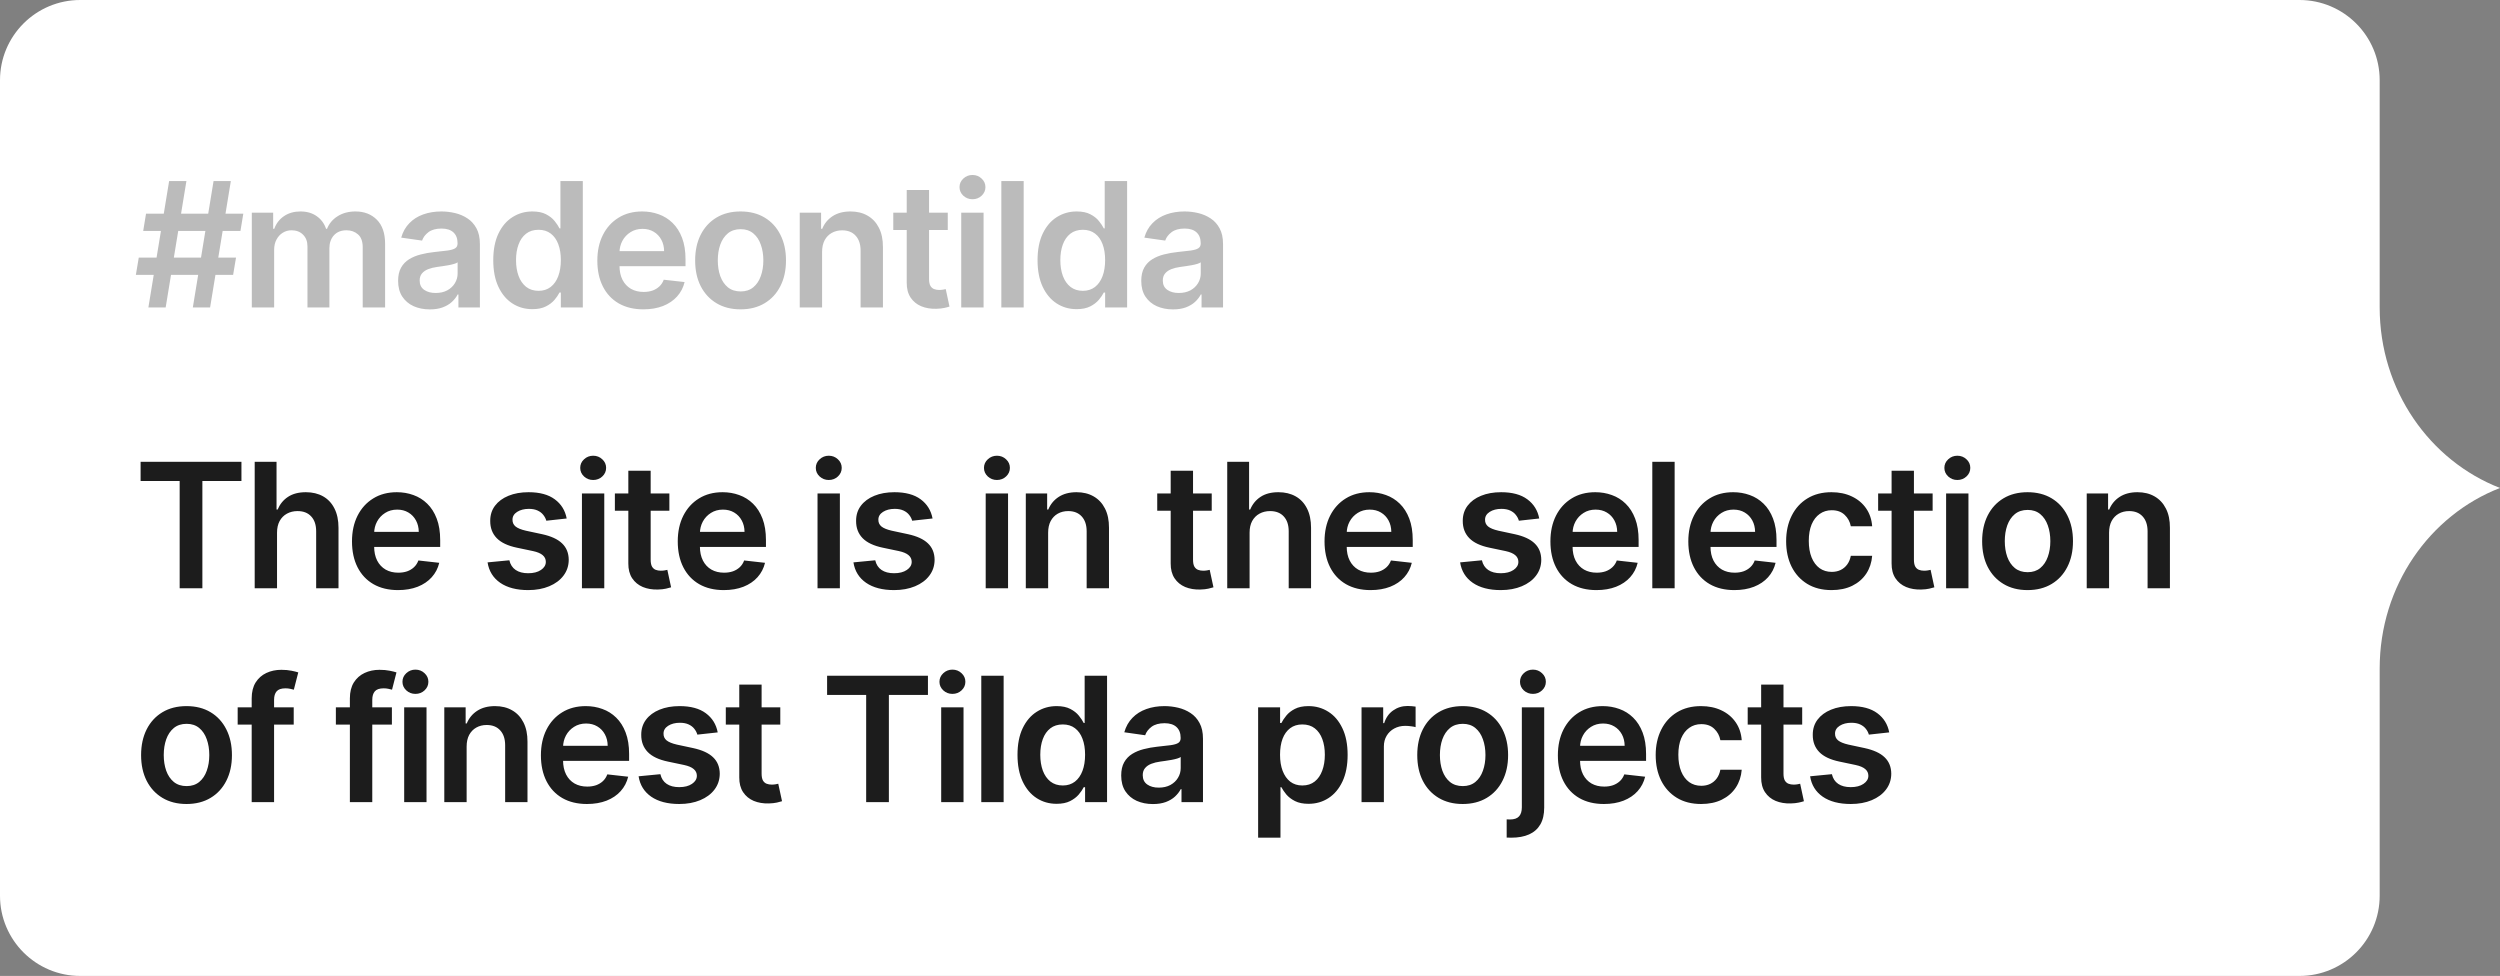
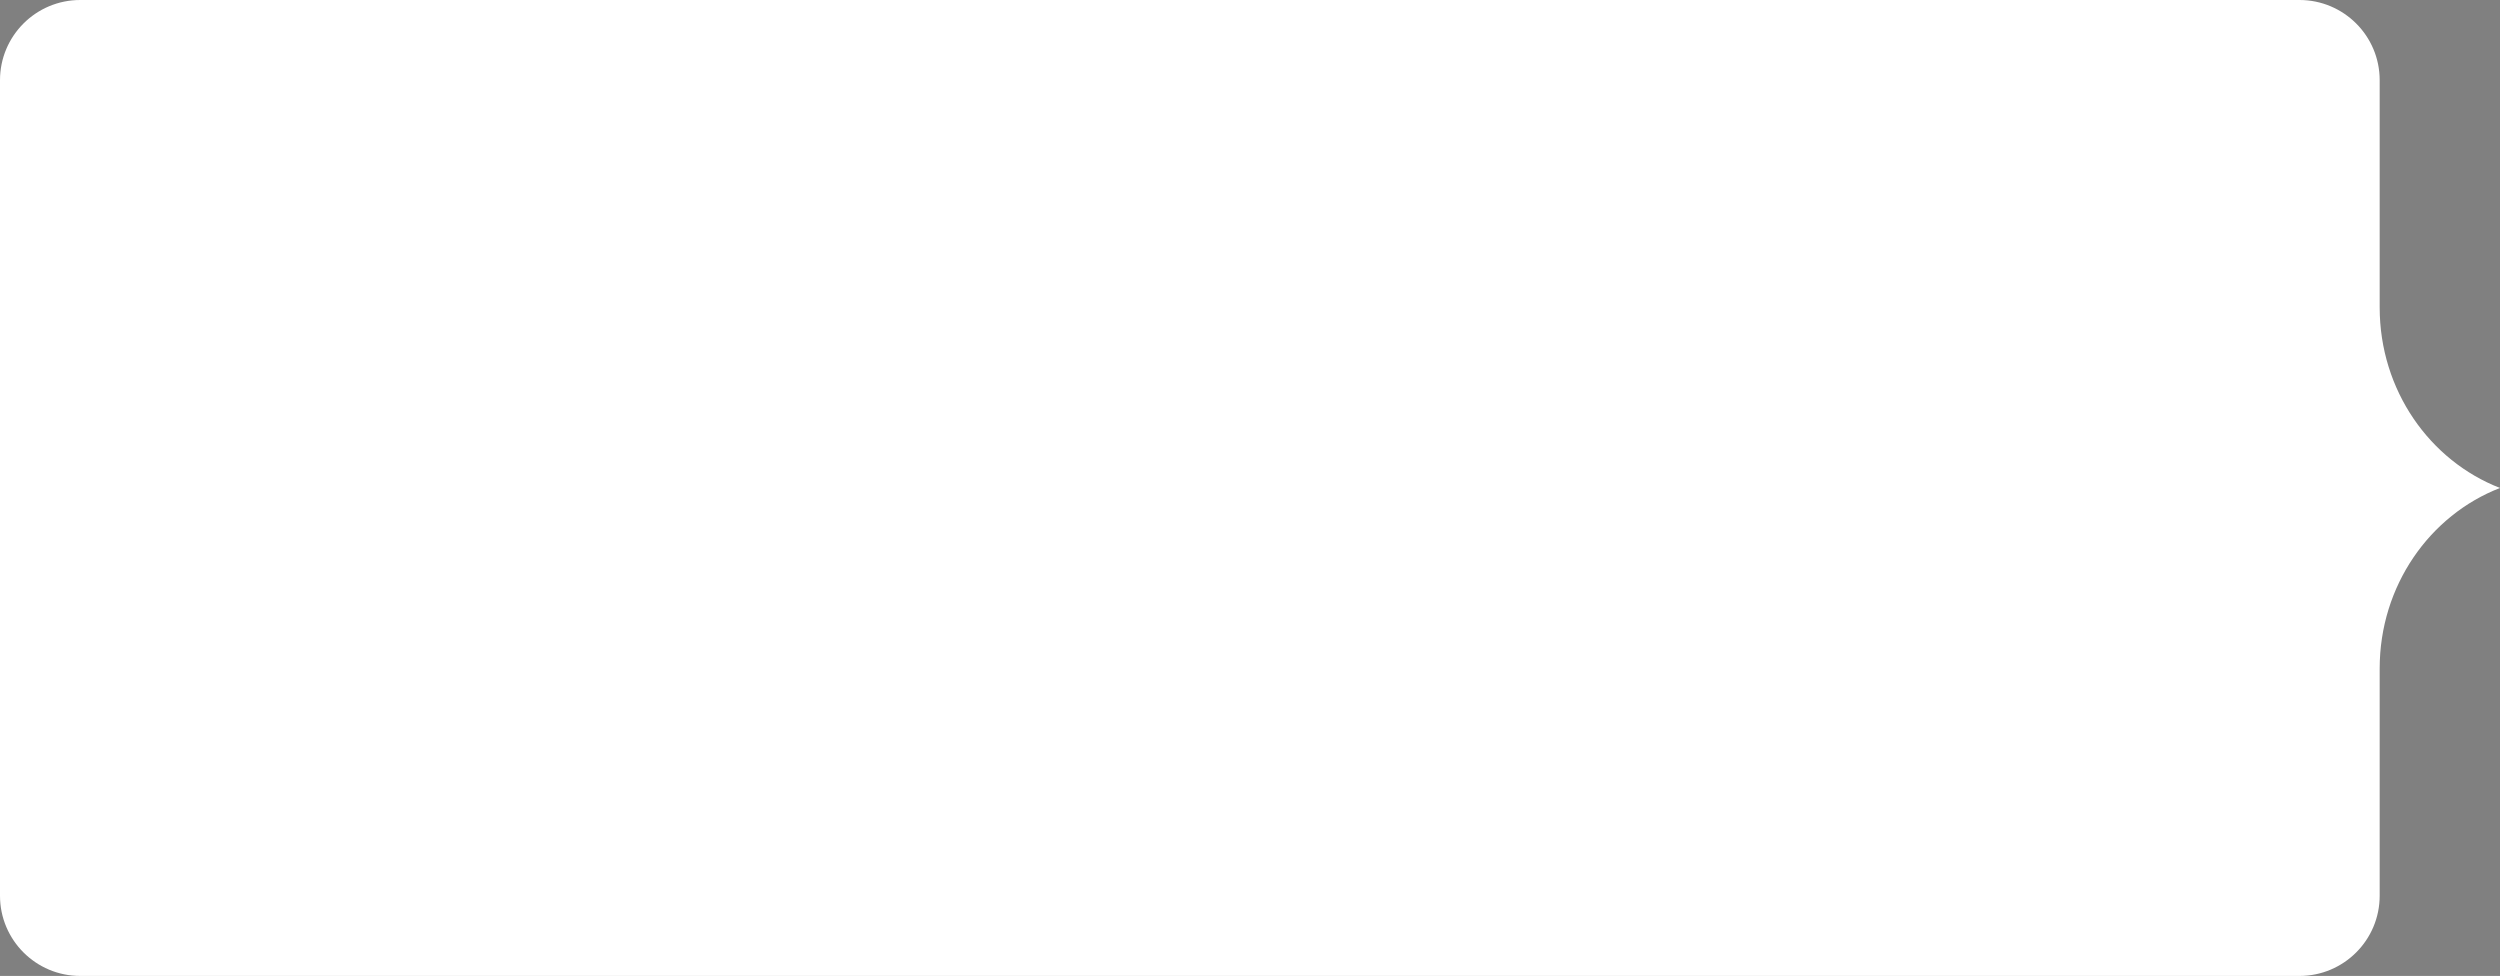
<svg xmlns="http://www.w3.org/2000/svg" width="187" height="73" viewBox="0 0 187 73" fill="none">
  <rect x="0" y="0" width="187" height="73" fill="#808080" stroke="none" />
  <path d="M172 0C175.314 0 178 2.686 178 6V23C178 29.187 181.744 34.462 187 36.5C181.744 38.538 178 43.813 178 50V67C178 70.314 175.314 73 172 73H6C2.686 73 0 70.314 0 67V6C0 2.686 2.686 0 6 0H172Z" fill="white" />
-   <path opacity="0.3" d="M14.423 23L15.974 13.546H17.266L15.715 23H14.423ZM10.162 20.562L10.379 19.27H17.654L17.437 20.562H10.162ZM11.099 23L12.65 13.546H13.943L12.391 23H11.099ZM10.711 17.276L10.923 15.983H18.199L17.986 17.276H10.711ZM18.835 23V15.909H20.432V17.114H20.515C20.663 16.708 20.908 16.391 21.249 16.163C21.591 15.932 21.999 15.817 22.473 15.817C22.953 15.817 23.358 15.934 23.687 16.168C24.019 16.398 24.253 16.714 24.389 17.114H24.462C24.619 16.72 24.884 16.406 25.256 16.172C25.632 15.935 26.077 15.817 26.591 15.817C27.243 15.817 27.776 16.023 28.188 16.435C28.6 16.848 28.806 17.45 28.806 18.24V23H27.131V18.499C27.131 18.059 27.014 17.737 26.78 17.534C26.546 17.328 26.26 17.225 25.921 17.225C25.518 17.225 25.203 17.351 24.975 17.603C24.75 17.853 24.638 18.177 24.638 18.577V23H22.999V18.43C22.999 18.063 22.888 17.771 22.667 17.553C22.448 17.334 22.162 17.225 21.808 17.225C21.568 17.225 21.349 17.286 21.152 17.409C20.955 17.529 20.798 17.7 20.681 17.922C20.564 18.14 20.506 18.396 20.506 18.688V23H18.835ZM32.152 23.143C31.703 23.143 31.298 23.063 30.938 22.903C30.581 22.74 30.298 22.5 30.089 22.183C29.883 21.866 29.779 21.475 29.779 21.01C29.779 20.61 29.853 20.279 30.001 20.018C30.149 19.756 30.35 19.547 30.606 19.39C30.861 19.233 31.149 19.114 31.469 19.034C31.792 18.951 32.126 18.891 32.471 18.854C32.886 18.811 33.223 18.773 33.482 18.739C33.74 18.702 33.928 18.647 34.045 18.573C34.165 18.496 34.225 18.377 34.225 18.217V18.19C34.225 17.842 34.122 17.573 33.916 17.382C33.71 17.191 33.413 17.096 33.025 17.096C32.615 17.096 32.291 17.185 32.051 17.363C31.814 17.542 31.654 17.753 31.571 17.996L30.01 17.774C30.133 17.343 30.337 16.983 30.62 16.694C30.903 16.401 31.249 16.183 31.658 16.038C32.068 15.891 32.52 15.817 33.016 15.817C33.357 15.817 33.697 15.857 34.036 15.937C34.374 16.017 34.684 16.149 34.964 16.334C35.244 16.515 35.468 16.763 35.638 17.077C35.81 17.391 35.896 17.783 35.896 18.254V23H34.29V22.026H34.234C34.133 22.223 33.99 22.408 33.805 22.58C33.623 22.749 33.394 22.886 33.117 22.991C32.843 23.092 32.522 23.143 32.152 23.143ZM32.586 21.915C32.922 21.915 33.213 21.849 33.459 21.717C33.705 21.581 33.894 21.403 34.027 21.181C34.162 20.959 34.23 20.718 34.23 20.456V19.621C34.177 19.664 34.088 19.704 33.962 19.741C33.839 19.778 33.7 19.81 33.547 19.838C33.393 19.865 33.24 19.89 33.09 19.912C32.939 19.933 32.808 19.952 32.697 19.967C32.448 20.001 32.225 20.056 32.028 20.133C31.831 20.21 31.675 20.318 31.561 20.456C31.448 20.592 31.391 20.767 31.391 20.983C31.391 21.29 31.503 21.523 31.728 21.68C31.952 21.837 32.239 21.915 32.586 21.915ZM39.818 23.125C39.261 23.125 38.763 22.982 38.322 22.695C37.882 22.409 37.535 21.994 37.279 21.449C37.024 20.904 36.896 20.242 36.896 19.464C36.896 18.676 37.025 18.011 37.284 17.47C37.545 16.925 37.898 16.514 38.341 16.237C38.784 15.957 39.278 15.817 39.823 15.817C40.238 15.817 40.58 15.887 40.848 16.029C41.115 16.168 41.328 16.335 41.485 16.532C41.642 16.726 41.763 16.909 41.849 17.082H41.919V13.546H43.594V23H41.951V21.883H41.849C41.763 22.055 41.639 22.238 41.475 22.432C41.312 22.623 41.097 22.786 40.829 22.922C40.561 23.057 40.224 23.125 39.818 23.125ZM40.284 21.754C40.638 21.754 40.94 21.658 41.189 21.467C41.438 21.273 41.628 21.004 41.757 20.659C41.886 20.315 41.951 19.913 41.951 19.454C41.951 18.996 41.886 18.597 41.757 18.259C41.631 17.92 41.443 17.657 41.194 17.47C40.948 17.282 40.645 17.188 40.284 17.188C39.912 17.188 39.601 17.285 39.352 17.479C39.102 17.673 38.915 17.94 38.789 18.282C38.662 18.624 38.599 19.014 38.599 19.454C38.599 19.898 38.662 20.293 38.789 20.641C38.918 20.986 39.107 21.258 39.356 21.458C39.609 21.655 39.918 21.754 40.284 21.754ZM48.124 23.139C47.413 23.139 46.8 22.991 46.282 22.695C45.768 22.397 45.373 21.975 45.096 21.43C44.819 20.883 44.681 20.238 44.681 19.496C44.681 18.767 44.819 18.127 45.096 17.576C45.376 17.022 45.767 16.591 46.269 16.283C46.77 15.972 47.36 15.817 48.037 15.817C48.474 15.817 48.886 15.887 49.274 16.029C49.665 16.168 50.01 16.383 50.308 16.675C50.61 16.968 50.847 17.34 51.019 17.793C51.191 18.242 51.277 18.777 51.277 19.399V19.912H45.465V18.785H49.675C49.672 18.465 49.603 18.18 49.468 17.931C49.332 17.679 49.143 17.48 48.9 17.336C48.66 17.191 48.38 17.119 48.06 17.119C47.718 17.119 47.418 17.202 47.16 17.368C46.901 17.531 46.699 17.746 46.555 18.014C46.413 18.279 46.341 18.57 46.338 18.887V19.87C46.338 20.282 46.413 20.636 46.564 20.932C46.715 21.224 46.926 21.449 47.197 21.606C47.467 21.76 47.784 21.837 48.148 21.837C48.391 21.837 48.611 21.803 48.808 21.735C49.005 21.664 49.175 21.561 49.32 21.426C49.465 21.29 49.574 21.123 49.648 20.923L51.208 21.098C51.11 21.51 50.922 21.87 50.645 22.178C50.371 22.483 50.02 22.72 49.592 22.889C49.165 23.055 48.675 23.139 48.124 23.139ZM55.394 23.139C54.702 23.139 54.102 22.986 53.594 22.681C53.086 22.377 52.692 21.951 52.412 21.403C52.135 20.855 51.997 20.215 51.997 19.482C51.997 18.75 52.135 18.108 52.412 17.557C52.692 17.006 53.086 16.578 53.594 16.274C54.102 15.969 54.702 15.817 55.394 15.817C56.087 15.817 56.687 15.969 57.195 16.274C57.703 16.578 58.095 17.006 58.372 17.557C58.652 18.108 58.792 18.75 58.792 19.482C58.792 20.215 58.652 20.855 58.372 21.403C58.095 21.951 57.703 22.377 57.195 22.681C56.687 22.986 56.087 23.139 55.394 23.139ZM55.404 21.8C55.779 21.8 56.093 21.697 56.345 21.49C56.598 21.281 56.785 21.001 56.908 20.65C57.035 20.299 57.098 19.909 57.098 19.478C57.098 19.044 57.035 18.651 56.908 18.3C56.785 17.947 56.598 17.665 56.345 17.456C56.093 17.246 55.779 17.142 55.404 17.142C55.019 17.142 54.699 17.246 54.443 17.456C54.191 17.665 54.002 17.947 53.876 18.3C53.752 18.651 53.691 19.044 53.691 19.478C53.691 19.909 53.752 20.299 53.876 20.65C54.002 21.001 54.191 21.281 54.443 21.49C54.699 21.697 55.019 21.8 55.404 21.8ZM61.492 18.845V23H59.82V15.909H61.418V17.114H61.501C61.664 16.717 61.924 16.401 62.281 16.168C62.641 15.934 63.086 15.817 63.615 15.817C64.105 15.817 64.531 15.921 64.894 16.131C65.26 16.34 65.543 16.643 65.743 17.04C65.947 17.437 66.046 17.919 66.043 18.485V23H64.372V18.744C64.372 18.27 64.249 17.899 64.003 17.631C63.76 17.363 63.423 17.229 62.992 17.229C62.7 17.229 62.44 17.294 62.212 17.423C61.987 17.549 61.81 17.733 61.681 17.973C61.555 18.213 61.492 18.504 61.492 18.845ZM70.893 15.909V17.202H66.817V15.909H70.893ZM67.823 14.21H69.494V20.867C69.494 21.092 69.528 21.264 69.596 21.384C69.667 21.501 69.759 21.581 69.873 21.624C69.987 21.667 70.113 21.689 70.251 21.689C70.356 21.689 70.451 21.681 70.538 21.666C70.627 21.65 70.695 21.637 70.741 21.624L71.022 22.931C70.933 22.962 70.805 22.995 70.639 23.032C70.476 23.069 70.276 23.091 70.039 23.097C69.621 23.109 69.243 23.046 68.908 22.908C68.573 22.766 68.306 22.548 68.109 22.252C67.915 21.957 67.82 21.587 67.823 21.144V14.21ZM71.901 23V15.909H73.572V23H71.901ZM72.741 14.903C72.476 14.903 72.249 14.815 72.058 14.64C71.867 14.461 71.772 14.247 71.772 13.998C71.772 13.745 71.867 13.532 72.058 13.356C72.249 13.178 72.476 13.088 72.741 13.088C73.009 13.088 73.237 13.178 73.424 13.356C73.615 13.532 73.71 13.745 73.71 13.998C73.71 14.247 73.615 14.461 73.424 14.64C73.237 14.815 73.009 14.903 72.741 14.903ZM76.572 13.546V23H74.9V13.546H76.572ZM80.531 23.125C79.974 23.125 79.476 22.982 79.036 22.695C78.596 22.409 78.248 21.994 77.992 21.449C77.737 20.904 77.609 20.242 77.609 19.464C77.609 18.676 77.739 18.011 77.997 17.47C78.259 16.925 78.611 16.514 79.054 16.237C79.497 15.957 79.991 15.817 80.536 15.817C80.952 15.817 81.293 15.887 81.561 16.029C81.829 16.168 82.041 16.335 82.198 16.532C82.355 16.726 82.477 16.909 82.563 17.082H82.632V13.546H84.308V23H82.664V21.883H82.563C82.477 22.055 82.352 22.238 82.189 22.432C82.026 22.623 81.81 22.786 81.543 22.922C81.275 23.057 80.938 23.125 80.531 23.125ZM80.998 21.754C81.352 21.754 81.653 21.658 81.903 21.467C82.152 21.273 82.341 21.004 82.47 20.659C82.6 20.315 82.664 19.913 82.664 19.454C82.664 18.996 82.6 18.597 82.47 18.259C82.344 17.92 82.156 17.657 81.907 17.47C81.661 17.282 81.358 17.188 80.998 17.188C80.625 17.188 80.314 17.285 80.065 17.479C79.816 17.673 79.628 17.94 79.502 18.282C79.376 18.624 79.313 19.014 79.313 19.454C79.313 19.898 79.376 20.293 79.502 20.641C79.631 20.986 79.82 21.258 80.07 21.458C80.322 21.655 80.632 21.754 80.998 21.754ZM87.739 23.143C87.29 23.143 86.885 23.063 86.525 22.903C86.168 22.74 85.885 22.5 85.675 22.183C85.469 21.866 85.366 21.475 85.366 21.01C85.366 20.61 85.44 20.279 85.588 20.018C85.736 19.756 85.937 19.547 86.192 19.39C86.448 19.233 86.736 19.114 87.056 19.034C87.379 18.951 87.713 18.891 88.058 18.854C88.473 18.811 88.81 18.773 89.069 18.739C89.327 18.702 89.515 18.647 89.632 18.573C89.752 18.496 89.812 18.377 89.812 18.217V18.19C89.812 17.842 89.709 17.573 89.502 17.382C89.296 17.191 88.999 17.096 88.612 17.096C88.202 17.096 87.877 17.185 87.638 17.363C87.4 17.542 87.24 17.753 87.157 17.996L85.597 17.774C85.72 17.343 85.923 16.983 86.206 16.694C86.49 16.401 86.836 16.183 87.245 16.038C87.654 15.891 88.107 15.817 88.602 15.817C88.944 15.817 89.284 15.857 89.623 15.937C89.961 16.017 90.27 16.149 90.55 16.334C90.831 16.515 91.055 16.763 91.225 17.077C91.397 17.391 91.483 17.783 91.483 18.254V23H89.876V22.026H89.821C89.719 22.223 89.576 22.408 89.392 22.58C89.21 22.749 88.981 22.886 88.704 22.991C88.43 23.092 88.108 23.143 87.739 23.143ZM88.173 21.915C88.508 21.915 88.799 21.849 89.046 21.717C89.292 21.581 89.481 21.403 89.613 21.181C89.749 20.959 89.816 20.718 89.816 20.456V19.621C89.764 19.664 89.675 19.704 89.549 19.741C89.426 19.778 89.287 19.81 89.133 19.838C88.979 19.865 88.827 19.89 88.676 19.912C88.525 19.933 88.395 19.952 88.284 19.967C88.034 20.001 87.811 20.056 87.614 20.133C87.417 20.21 87.262 20.318 87.148 20.456C87.034 20.592 86.977 20.767 86.977 20.983C86.977 21.29 87.09 21.523 87.314 21.68C87.539 21.837 87.825 21.915 88.173 21.915Z" fill="#1C1C1C" />
-   <path d="M10.517 35.981V34.545H18.06V35.981H15.138V44H13.439V35.981H10.517ZM20.722 39.845V44H19.051V34.545H20.685V38.114H20.768C20.934 37.714 21.191 37.398 21.539 37.168C21.89 36.934 22.336 36.817 22.878 36.817C23.37 36.817 23.799 36.92 24.166 37.126C24.532 37.332 24.815 37.634 25.015 38.031C25.218 38.428 25.32 38.913 25.32 39.485V44H23.649V39.744C23.649 39.267 23.526 38.896 23.279 38.631C23.036 38.363 22.695 38.229 22.255 38.229C21.959 38.229 21.694 38.294 21.46 38.423C21.23 38.55 21.048 38.733 20.916 38.973C20.787 39.213 20.722 39.504 20.722 39.845ZM29.773 44.139C29.062 44.139 28.448 43.991 27.931 43.695C27.417 43.397 27.021 42.975 26.744 42.43C26.467 41.883 26.329 41.238 26.329 40.496C26.329 39.767 26.467 39.127 26.744 38.576C27.024 38.022 27.415 37.591 27.917 37.283C28.418 36.972 29.008 36.817 29.685 36.817C30.122 36.817 30.534 36.888 30.922 37.029C31.313 37.168 31.658 37.383 31.956 37.675C32.258 37.968 32.495 38.34 32.667 38.793C32.839 39.242 32.926 39.778 32.926 40.399V40.912H27.113V39.785H31.324C31.321 39.465 31.251 39.18 31.116 38.931C30.98 38.679 30.791 38.48 30.548 38.336C30.308 38.191 30.028 38.119 29.708 38.119C29.366 38.119 29.066 38.202 28.808 38.368C28.549 38.531 28.348 38.746 28.203 39.014C28.061 39.279 27.989 39.57 27.986 39.887V40.87C27.986 41.282 28.061 41.636 28.212 41.932C28.363 42.224 28.574 42.449 28.845 42.606C29.116 42.76 29.433 42.837 29.796 42.837C30.039 42.837 30.259 42.803 30.456 42.735C30.653 42.664 30.824 42.561 30.968 42.426C31.113 42.29 31.222 42.123 31.296 41.923L32.856 42.098C32.758 42.51 32.57 42.87 32.293 43.178C32.019 43.483 31.668 43.72 31.241 43.889C30.813 44.055 30.323 44.139 29.773 44.139ZM42.388 38.783L40.865 38.95C40.822 38.796 40.746 38.651 40.639 38.516C40.534 38.38 40.393 38.271 40.214 38.188C40.036 38.105 39.817 38.063 39.559 38.063C39.211 38.063 38.918 38.139 38.681 38.289C38.447 38.44 38.332 38.636 38.335 38.876C38.332 39.082 38.407 39.25 38.561 39.379C38.718 39.508 38.977 39.614 39.337 39.697L40.546 39.956C41.217 40.101 41.716 40.33 42.042 40.644C42.371 40.958 42.538 41.369 42.541 41.876C42.538 42.323 42.407 42.717 42.148 43.058C41.893 43.397 41.537 43.661 41.082 43.852C40.627 44.043 40.103 44.139 39.512 44.139C38.645 44.139 37.946 43.957 37.416 43.594C36.887 43.227 36.572 42.718 36.47 42.066L38.1 41.909C38.174 42.229 38.331 42.47 38.571 42.633C38.811 42.797 39.123 42.878 39.508 42.878C39.905 42.878 40.223 42.797 40.463 42.633C40.706 42.47 40.828 42.269 40.828 42.029C40.828 41.826 40.75 41.658 40.593 41.526C40.439 41.393 40.199 41.292 39.872 41.221L38.663 40.967C37.983 40.825 37.48 40.587 37.153 40.251C36.827 39.913 36.666 39.485 36.669 38.968C36.666 38.531 36.784 38.153 37.024 37.832C37.267 37.509 37.604 37.26 38.035 37.084C38.469 36.906 38.969 36.817 39.535 36.817C40.366 36.817 41.02 36.994 41.497 37.348C41.978 37.702 42.275 38.18 42.388 38.783ZM43.529 44V36.909H45.2V44H43.529ZM44.369 35.903C44.104 35.903 43.877 35.815 43.686 35.64C43.495 35.461 43.4 35.247 43.4 34.998C43.4 34.745 43.495 34.532 43.686 34.356C43.877 34.178 44.104 34.088 44.369 34.088C44.637 34.088 44.864 34.178 45.052 34.356C45.243 34.532 45.338 34.745 45.338 34.998C45.338 35.247 45.243 35.461 45.052 35.64C44.864 35.815 44.637 35.903 44.369 35.903ZM50.069 36.909V38.202H45.993V36.909H50.069ZM46.999 35.21H48.67V41.867C48.67 42.092 48.704 42.264 48.772 42.384C48.843 42.501 48.935 42.581 49.049 42.624C49.163 42.667 49.289 42.689 49.428 42.689C49.532 42.689 49.628 42.681 49.714 42.666C49.803 42.65 49.871 42.637 49.917 42.624L50.199 43.931C50.109 43.962 49.982 43.995 49.815 44.032C49.652 44.069 49.452 44.091 49.215 44.097C48.797 44.109 48.42 44.046 48.084 43.908C47.749 43.766 47.483 43.548 47.285 43.252C47.092 42.957 46.996 42.587 46.999 42.144V35.21ZM54.14 44.139C53.429 44.139 52.815 43.991 52.298 43.695C51.784 43.397 51.389 42.975 51.111 42.43C50.834 41.883 50.696 41.238 50.696 40.496C50.696 39.767 50.834 39.127 51.111 38.576C51.392 38.022 51.782 37.591 52.284 37.283C52.786 36.972 53.375 36.817 54.052 36.817C54.489 36.817 54.902 36.888 55.289 37.029C55.68 37.168 56.025 37.383 56.324 37.675C56.625 37.968 56.862 38.34 57.035 38.793C57.207 39.242 57.293 39.778 57.293 40.399V40.912H51.481V39.785H55.691C55.688 39.465 55.619 39.18 55.483 38.931C55.348 38.679 55.159 38.48 54.916 38.336C54.675 38.191 54.395 38.119 54.075 38.119C53.734 38.119 53.434 38.202 53.175 38.368C52.917 38.531 52.715 38.746 52.57 39.014C52.429 39.279 52.356 39.57 52.353 39.887V40.87C52.353 41.282 52.429 41.636 52.58 41.932C52.73 42.224 52.941 42.449 53.212 42.606C53.483 42.76 53.8 42.837 54.163 42.837C54.406 42.837 54.626 42.803 54.823 42.735C55.02 42.664 55.191 42.561 55.336 42.426C55.48 42.29 55.59 42.123 55.663 41.923L57.224 42.098C57.125 42.51 56.938 42.87 56.66 43.178C56.387 43.483 56.036 43.72 55.608 43.889C55.18 44.055 54.691 44.139 54.14 44.139ZM61.151 44V36.909H62.823V44H61.151ZM61.992 35.903C61.727 35.903 61.499 35.815 61.308 35.64C61.117 35.461 61.022 35.247 61.022 34.998C61.022 34.745 61.117 34.532 61.308 34.356C61.499 34.178 61.727 34.088 61.992 34.088C62.259 34.088 62.487 34.178 62.675 34.356C62.866 34.532 62.961 34.745 62.961 34.998C62.961 35.247 62.866 35.461 62.675 35.64C62.487 35.815 62.259 35.903 61.992 35.903ZM69.755 38.783L68.232 38.95C68.189 38.796 68.114 38.651 68.006 38.516C67.901 38.38 67.76 38.271 67.581 38.188C67.403 38.105 67.184 38.063 66.925 38.063C66.578 38.063 66.285 38.139 66.048 38.289C65.814 38.44 65.699 38.636 65.702 38.876C65.699 39.082 65.775 39.25 65.928 39.379C66.085 39.508 66.344 39.614 66.704 39.697L67.913 39.956C68.584 40.101 69.083 40.33 69.409 40.644C69.739 40.958 69.905 41.369 69.908 41.876C69.905 42.323 69.774 42.717 69.515 43.058C69.26 43.397 68.904 43.661 68.449 43.852C67.993 44.043 67.47 44.139 66.879 44.139C66.011 44.139 65.313 43.957 64.784 43.594C64.254 43.227 63.939 42.718 63.837 42.066L65.467 41.909C65.541 42.229 65.698 42.47 65.938 42.633C66.178 42.797 66.49 42.878 66.875 42.878C67.272 42.878 67.59 42.797 67.83 42.633C68.073 42.47 68.195 42.269 68.195 42.029C68.195 41.826 68.117 41.658 67.96 41.526C67.806 41.393 67.566 41.292 67.24 41.221L66.03 40.967C65.35 40.825 64.847 40.587 64.52 40.251C64.194 39.913 64.033 39.485 64.036 38.968C64.033 38.531 64.151 38.153 64.391 37.832C64.634 37.509 64.971 37.26 65.402 37.084C65.836 36.906 66.336 36.817 66.903 36.817C67.733 36.817 68.387 36.994 68.865 37.348C69.345 37.702 69.642 38.18 69.755 38.783ZM73.73 44V36.909H75.402V44H73.73ZM74.571 35.903C74.306 35.903 74.078 35.815 73.887 35.64C73.697 35.461 73.601 35.247 73.601 34.998C73.601 34.745 73.697 34.532 73.887 34.356C74.078 34.178 74.306 34.088 74.571 34.088C74.838 34.088 75.066 34.178 75.254 34.356C75.445 34.532 75.54 34.745 75.54 34.998C75.54 35.247 75.445 35.461 75.254 35.64C75.066 35.815 74.838 35.903 74.571 35.903ZM78.401 39.845V44H76.73V36.909H78.327V38.114H78.41C78.574 37.717 78.834 37.401 79.191 37.168C79.551 36.934 79.996 36.817 80.525 36.817C81.014 36.817 81.44 36.921 81.804 37.131C82.17 37.34 82.453 37.643 82.653 38.04C82.856 38.437 82.956 38.919 82.953 39.485V44H81.282V39.744C81.282 39.27 81.159 38.899 80.913 38.631C80.669 38.363 80.332 38.229 79.902 38.229C79.609 38.229 79.349 38.294 79.121 38.423C78.897 38.55 78.72 38.733 78.591 38.973C78.464 39.213 78.401 39.504 78.401 39.845ZM90.637 36.909V38.202H86.561V36.909H90.637ZM87.567 35.21H89.239V41.867C89.239 42.092 89.272 42.264 89.34 42.384C89.411 42.501 89.503 42.581 89.617 42.624C89.731 42.667 89.857 42.689 89.996 42.689C90.1 42.689 90.196 42.681 90.282 42.666C90.371 42.65 90.439 42.637 90.485 42.624L90.767 43.931C90.677 43.962 90.55 43.995 90.383 44.032C90.22 44.069 90.02 44.091 89.783 44.097C89.365 44.109 88.988 44.046 88.652 43.908C88.317 43.766 88.051 43.548 87.854 43.252C87.66 42.957 87.564 42.587 87.567 42.144V35.21ZM93.469 39.845V44H91.797V34.545H93.432V38.114H93.515C93.681 37.714 93.938 37.398 94.286 37.168C94.636 36.934 95.083 36.817 95.624 36.817C96.117 36.817 96.546 36.92 96.912 37.126C97.279 37.332 97.562 37.634 97.762 38.031C97.965 38.428 98.067 38.913 98.067 39.485V44H96.395V39.744C96.395 39.267 96.272 38.896 96.026 38.631C95.783 38.363 95.441 38.229 95.001 38.229C94.706 38.229 94.441 38.294 94.207 38.423C93.976 38.55 93.795 38.733 93.662 38.973C93.533 39.213 93.469 39.504 93.469 39.845ZM102.519 44.139C101.808 44.139 101.194 43.991 100.677 43.695C100.163 43.397 99.768 42.975 99.491 42.43C99.214 41.883 99.075 41.238 99.075 40.496C99.075 39.767 99.214 39.127 99.491 38.576C99.771 38.022 100.162 37.591 100.663 37.283C101.165 36.972 101.754 36.817 102.432 36.817C102.869 36.817 103.281 36.888 103.669 37.029C104.06 37.168 104.404 37.383 104.703 37.675C105.004 37.968 105.241 38.34 105.414 38.793C105.586 39.242 105.672 39.778 105.672 40.399V40.912H99.86V39.785H104.07C104.067 39.465 103.998 39.18 103.863 38.931C103.727 38.679 103.538 38.48 103.295 38.336C103.055 38.191 102.775 38.119 102.455 38.119C102.113 38.119 101.813 38.202 101.554 38.368C101.296 38.531 101.094 38.746 100.95 39.014C100.808 39.279 100.736 39.57 100.733 39.887V40.87C100.733 41.282 100.808 41.636 100.959 41.932C101.11 42.224 101.32 42.449 101.591 42.606C101.862 42.76 102.179 42.837 102.542 42.837C102.785 42.837 103.006 42.803 103.202 42.735C103.399 42.664 103.57 42.561 103.715 42.426C103.86 42.29 103.969 42.123 104.043 41.923L105.603 42.098C105.505 42.51 105.317 42.87 105.04 43.178C104.766 43.483 104.415 43.72 103.987 43.889C103.559 44.055 103.07 44.139 102.519 44.139ZM115.135 38.783L113.612 38.95C113.569 38.796 113.493 38.651 113.385 38.516C113.281 38.38 113.139 38.271 112.961 38.188C112.782 38.105 112.564 38.063 112.305 38.063C111.957 38.063 111.665 38.139 111.428 38.289C111.194 38.44 111.079 38.636 111.082 38.876C111.079 39.082 111.154 39.25 111.308 39.379C111.465 39.508 111.724 39.614 112.084 39.697L113.293 39.956C113.964 40.101 114.463 40.33 114.789 40.644C115.118 40.958 115.284 41.369 115.287 41.876C115.284 42.323 115.154 42.717 114.895 43.058C114.64 43.397 114.284 43.661 113.829 43.852C113.373 44.043 112.85 44.139 112.259 44.139C111.391 44.139 110.693 43.957 110.163 43.594C109.634 43.227 109.318 42.718 109.217 42.066L110.846 41.909C110.92 42.229 111.077 42.47 111.317 42.633C111.557 42.797 111.87 42.878 112.254 42.878C112.651 42.878 112.97 42.797 113.21 42.633C113.453 42.47 113.575 42.269 113.575 42.029C113.575 41.826 113.496 41.658 113.339 41.526C113.185 41.393 112.945 41.292 112.619 41.221L111.41 40.967C110.729 40.825 110.226 40.587 109.9 40.251C109.574 39.913 109.412 39.485 109.415 38.968C109.412 38.531 109.531 38.153 109.771 37.832C110.014 37.509 110.351 37.26 110.782 37.084C111.216 36.906 111.716 36.817 112.282 36.817C113.113 36.817 113.767 36.994 114.244 37.348C114.724 37.702 115.021 38.18 115.135 38.783ZM119.415 44.139C118.704 44.139 118.09 43.991 117.573 43.695C117.059 43.397 116.663 42.975 116.386 42.43C116.109 41.883 115.971 41.238 115.971 40.496C115.971 39.767 116.109 39.127 116.386 38.576C116.666 38.022 117.057 37.591 117.559 37.283C118.06 36.972 118.65 36.817 119.327 36.817C119.764 36.817 120.176 36.888 120.564 37.029C120.955 37.168 121.3 37.383 121.598 37.675C121.9 37.968 122.137 38.34 122.309 38.793C122.482 39.242 122.568 39.778 122.568 40.399V40.912H116.756V39.785H120.966C120.963 39.465 120.893 39.18 120.758 38.931C120.623 38.679 120.433 38.48 120.19 38.336C119.95 38.191 119.67 38.119 119.35 38.119C119.008 38.119 118.708 38.202 118.45 38.368C118.191 38.531 117.99 38.746 117.845 39.014C117.703 39.279 117.631 39.57 117.628 39.887V40.87C117.628 41.282 117.703 41.636 117.854 41.932C118.005 42.224 118.216 42.449 118.487 42.606C118.758 42.76 119.075 42.837 119.438 42.837C119.681 42.837 119.901 42.803 120.098 42.735C120.295 42.664 120.466 42.561 120.61 42.426C120.755 42.29 120.864 42.123 120.938 41.923L122.498 42.098C122.4 42.51 122.212 42.87 121.935 43.178C121.661 43.483 121.31 43.72 120.883 43.889C120.455 44.055 119.966 44.139 119.415 44.139ZM125.263 34.545V44H123.592V34.545H125.263ZM129.73 44.139C129.019 44.139 128.405 43.991 127.888 43.695C127.374 43.397 126.979 42.975 126.702 42.43C126.425 41.883 126.286 41.238 126.286 40.496C126.286 39.767 126.425 39.127 126.702 38.576C126.982 38.022 127.373 37.591 127.875 37.283C128.376 36.972 128.966 36.817 129.643 36.817C130.08 36.817 130.492 36.888 130.88 37.029C131.271 37.168 131.615 37.383 131.914 37.675C132.216 37.968 132.453 38.34 132.625 38.793C132.797 39.242 132.883 39.778 132.883 40.399V40.912H127.071V39.785H131.282C131.278 39.465 131.209 39.18 131.074 38.931C130.938 38.679 130.749 38.48 130.506 38.336C130.266 38.191 129.986 38.119 129.666 38.119C129.324 38.119 129.024 38.202 128.766 38.368C128.507 38.531 128.305 38.746 128.161 39.014C128.019 39.279 127.947 39.57 127.944 39.887V40.87C127.944 41.282 128.019 41.636 128.17 41.932C128.321 42.224 128.532 42.449 128.802 42.606C129.073 42.76 129.39 42.837 129.753 42.837C129.997 42.837 130.217 42.803 130.414 42.735C130.611 42.664 130.781 42.561 130.926 42.426C131.071 42.29 131.18 42.123 131.254 41.923L132.814 42.098C132.716 42.51 132.528 42.87 132.251 43.178C131.977 43.483 131.626 43.72 131.198 43.889C130.771 44.055 130.281 44.139 129.73 44.139ZM137 44.139C136.292 44.139 135.685 43.983 135.177 43.672C134.672 43.361 134.283 42.932 134.009 42.384C133.738 41.833 133.603 41.199 133.603 40.482C133.603 39.762 133.741 39.127 134.018 38.576C134.295 38.022 134.686 37.591 135.191 37.283C135.698 36.972 136.299 36.817 136.991 36.817C137.567 36.817 138.076 36.923 138.519 37.135C138.965 37.345 139.321 37.642 139.585 38.026C139.85 38.408 140.001 38.854 140.038 39.365H138.441C138.376 39.023 138.222 38.739 137.979 38.511C137.739 38.28 137.417 38.165 137.014 38.165C136.672 38.165 136.372 38.257 136.114 38.442C135.855 38.623 135.654 38.885 135.509 39.227C135.368 39.568 135.297 39.977 135.297 40.455C135.297 40.938 135.368 41.353 135.509 41.701C135.651 42.046 135.849 42.312 136.105 42.5C136.363 42.684 136.666 42.777 137.014 42.777C137.26 42.777 137.48 42.73 137.674 42.638C137.871 42.543 138.036 42.406 138.168 42.227C138.301 42.049 138.391 41.832 138.441 41.576H140.038C139.998 42.078 139.85 42.523 139.595 42.91C139.339 43.295 138.991 43.597 138.551 43.815C138.111 44.031 137.594 44.139 137 44.139ZM144.561 36.909V38.202H140.485V36.909H144.561ZM141.491 35.21H143.162V41.867C143.162 42.092 143.196 42.264 143.264 42.384C143.335 42.501 143.427 42.581 143.541 42.624C143.655 42.667 143.781 42.689 143.919 42.689C144.024 42.689 144.119 42.681 144.206 42.666C144.295 42.65 144.362 42.637 144.409 42.624L144.69 43.931C144.601 43.962 144.473 43.995 144.307 44.032C144.144 44.069 143.944 44.091 143.707 44.097C143.288 44.109 142.911 44.046 142.576 43.908C142.24 43.766 141.974 43.548 141.777 43.252C141.583 42.957 141.488 42.587 141.491 42.144V35.21ZM145.569 44V36.909H147.24V44H145.569ZM146.409 35.903C146.144 35.903 145.916 35.815 145.726 35.64C145.535 35.461 145.439 35.247 145.439 34.998C145.439 34.745 145.535 34.532 145.726 34.356C145.916 34.178 146.144 34.088 146.409 34.088C146.677 34.088 146.904 34.178 147.092 34.356C147.283 34.532 147.378 34.745 147.378 34.998C147.378 35.247 147.283 35.461 147.092 35.64C146.904 35.815 146.677 35.903 146.409 35.903ZM151.661 44.139C150.969 44.139 150.369 43.986 149.861 43.681C149.353 43.377 148.959 42.95 148.679 42.403C148.402 41.855 148.264 41.215 148.264 40.482C148.264 39.75 148.402 39.108 148.679 38.557C148.959 38.006 149.353 37.578 149.861 37.274C150.369 36.969 150.969 36.817 151.661 36.817C152.354 36.817 152.954 36.969 153.462 37.274C153.97 37.578 154.362 38.006 154.639 38.557C154.919 39.108 155.059 39.75 155.059 40.482C155.059 41.215 154.919 41.855 154.639 42.403C154.362 42.95 153.97 43.377 153.462 43.681C152.954 43.986 152.354 44.139 151.661 44.139ZM151.671 42.8C152.046 42.8 152.36 42.697 152.612 42.49C152.865 42.281 153.052 42.001 153.176 41.65C153.302 41.299 153.365 40.908 153.365 40.478C153.365 40.044 153.302 39.651 153.176 39.3C153.052 38.947 152.865 38.665 152.612 38.456C152.36 38.246 152.046 38.142 151.671 38.142C151.286 38.142 150.966 38.246 150.71 38.456C150.458 38.665 150.269 38.947 150.142 39.3C150.019 39.651 149.958 40.044 149.958 40.478C149.958 40.908 150.019 41.299 150.142 41.65C150.269 42.001 150.458 42.281 150.71 42.49C150.966 42.697 151.286 42.8 151.671 42.8ZM157.759 39.845V44H156.087V36.909H157.685V38.114H157.768C157.931 37.717 158.191 37.401 158.548 37.168C158.908 36.934 159.353 36.817 159.882 36.817C160.372 36.817 160.798 36.921 161.161 37.131C161.527 37.34 161.81 37.643 162.01 38.04C162.214 38.437 162.314 38.919 162.31 39.485V44H160.639V39.744C160.639 39.27 160.516 38.899 160.27 38.631C160.027 38.363 159.69 38.229 159.259 38.229C158.967 38.229 158.707 38.294 158.479 38.423C158.254 38.55 158.077 38.733 157.948 38.973C157.822 39.213 157.759 39.504 157.759 39.845ZM13.952 60.139C13.259 60.139 12.659 59.986 12.151 59.681C11.643 59.377 11.249 58.95 10.97 58.403C10.693 57.855 10.554 57.215 10.554 56.482C10.554 55.75 10.693 55.108 10.97 54.557C11.249 54.006 11.643 53.578 12.151 53.274C12.659 52.969 13.259 52.817 13.952 52.817C14.644 52.817 15.244 52.969 15.752 53.274C16.26 53.578 16.652 54.006 16.929 54.557C17.209 55.108 17.349 55.75 17.349 56.482C17.349 57.215 17.209 57.855 16.929 58.403C16.652 58.95 16.26 59.377 15.752 59.681C15.244 59.986 14.644 60.139 13.952 60.139ZM13.961 58.8C14.336 58.8 14.65 58.697 14.903 58.49C15.155 58.281 15.343 58.001 15.466 57.65C15.592 57.299 15.655 56.908 15.655 56.478C15.655 56.044 15.592 55.651 15.466 55.3C15.343 54.947 15.155 54.665 14.903 54.456C14.65 54.246 14.336 54.142 13.961 54.142C13.576 54.142 13.256 54.246 13.001 54.456C12.748 54.665 12.559 54.947 12.433 55.3C12.31 55.651 12.248 56.044 12.248 56.478C12.248 56.908 12.31 57.299 12.433 57.65C12.559 58.001 12.748 58.281 13.001 58.49C13.256 58.697 13.576 58.8 13.961 58.8ZM21.97 52.909V54.202H17.778V52.909H21.97ZM18.826 60V52.24C18.826 51.763 18.924 51.366 19.121 51.049C19.321 50.732 19.589 50.495 19.924 50.338C20.26 50.181 20.632 50.102 21.042 50.102C21.331 50.102 21.588 50.125 21.812 50.172C22.037 50.218 22.203 50.259 22.311 50.296L21.979 51.589C21.908 51.567 21.819 51.546 21.711 51.524C21.603 51.499 21.483 51.487 21.351 51.487C21.04 51.487 20.82 51.563 20.691 51.713C20.564 51.861 20.501 52.074 20.501 52.35V60H18.826ZM29.314 52.909V54.202H25.123V52.909H29.314ZM26.171 60V52.24C26.171 51.763 26.269 51.366 26.466 51.049C26.666 50.732 26.934 50.495 27.269 50.338C27.605 50.181 27.977 50.102 28.387 50.102C28.676 50.102 28.933 50.125 29.157 50.172C29.382 50.218 29.548 50.259 29.656 50.296L29.324 51.589C29.253 51.567 29.164 51.546 29.056 51.524C28.948 51.499 28.828 51.487 28.696 51.487C28.385 51.487 28.165 51.563 28.036 51.713C27.91 51.861 27.846 52.074 27.846 52.35V60H26.171ZM30.233 60V52.909H31.904V60H30.233ZM31.073 51.903C30.809 51.903 30.581 51.815 30.39 51.64C30.199 51.461 30.104 51.247 30.104 50.998C30.104 50.745 30.199 50.532 30.39 50.356C30.581 50.178 30.809 50.088 31.073 50.088C31.341 50.088 31.569 50.178 31.757 50.356C31.948 50.532 32.043 50.745 32.043 50.998C32.043 51.247 31.948 51.461 31.757 51.64C31.569 51.815 31.341 51.903 31.073 51.903ZM34.904 55.845V60H33.233V52.909H34.83V54.114H34.913C35.076 53.717 35.337 53.401 35.694 53.168C36.054 52.934 36.498 52.817 37.028 52.817C37.517 52.817 37.943 52.921 38.306 53.131C38.673 53.34 38.956 53.643 39.156 54.04C39.359 54.437 39.459 54.919 39.456 55.485V60H37.785V55.744C37.785 55.27 37.662 54.899 37.415 54.631C37.172 54.363 36.835 54.229 36.404 54.229C36.112 54.229 35.852 54.294 35.624 54.423C35.4 54.55 35.223 54.733 35.093 54.973C34.967 55.213 34.904 55.504 34.904 55.845ZM43.904 60.139C43.193 60.139 42.579 59.991 42.062 59.695C41.548 59.397 41.153 58.975 40.876 58.43C40.599 57.883 40.46 57.238 40.46 56.496C40.46 55.767 40.599 55.127 40.876 54.576C41.156 54.022 41.547 53.591 42.048 53.283C42.55 52.972 43.139 52.817 43.816 52.817C44.253 52.817 44.666 52.888 45.053 53.029C45.444 53.168 45.789 53.383 46.088 53.675C46.389 53.968 46.626 54.34 46.798 54.793C46.971 55.242 47.057 55.778 47.057 56.399V56.912H41.245V55.785H45.455C45.452 55.465 45.383 55.18 45.247 54.931C45.112 54.679 44.923 54.48 44.679 54.336C44.44 54.191 44.159 54.119 43.839 54.119C43.498 54.119 43.198 54.202 42.939 54.368C42.681 54.531 42.479 54.746 42.334 55.014C42.193 55.279 42.12 55.57 42.117 55.887V56.87C42.117 57.282 42.193 57.636 42.344 57.932C42.494 58.224 42.705 58.449 42.976 58.606C43.247 58.76 43.564 58.837 43.927 58.837C44.17 58.837 44.39 58.803 44.587 58.735C44.784 58.664 44.955 58.561 45.1 58.426C45.244 58.29 45.353 58.123 45.427 57.923L46.988 58.098C46.889 58.51 46.702 58.87 46.425 59.178C46.151 59.483 45.8 59.72 45.372 59.889C44.944 60.055 44.455 60.139 43.904 60.139ZM53.685 54.783L52.162 54.95C52.119 54.796 52.043 54.651 51.936 54.516C51.831 54.38 51.689 54.271 51.511 54.188C51.332 54.105 51.114 54.063 50.855 54.063C50.508 54.063 50.215 54.139 49.978 54.289C49.744 54.44 49.629 54.636 49.632 54.876C49.629 55.082 49.704 55.25 49.858 55.379C50.015 55.508 50.274 55.614 50.634 55.697L51.843 55.956C52.514 56.101 53.013 56.33 53.339 56.644C53.668 56.958 53.834 57.369 53.838 57.876C53.834 58.323 53.704 58.717 53.445 59.058C53.19 59.397 52.834 59.661 52.379 59.852C51.923 60.043 51.4 60.139 50.809 60.139C49.941 60.139 49.243 59.957 48.713 59.594C48.184 59.227 47.868 58.718 47.767 58.066L49.397 57.909C49.47 58.229 49.627 58.47 49.867 58.633C50.107 58.797 50.42 58.878 50.804 58.878C51.202 58.878 51.52 58.797 51.76 58.633C52.003 58.47 52.125 58.269 52.125 58.029C52.125 57.826 52.046 57.658 51.889 57.526C51.736 57.393 51.495 57.292 51.169 57.221L49.96 56.967C49.28 56.825 48.776 56.587 48.45 56.251C48.124 55.913 47.962 55.485 47.965 54.968C47.962 54.531 48.081 54.153 48.321 53.832C48.564 53.509 48.901 53.26 49.332 53.084C49.766 52.906 50.266 52.817 50.832 52.817C51.663 52.817 52.317 52.994 52.794 53.348C53.274 53.702 53.571 54.18 53.685 54.783ZM58.366 52.909V54.202H54.29V52.909H58.366ZM55.297 51.21H56.968V57.867C56.968 58.092 57.002 58.264 57.069 58.384C57.14 58.501 57.232 58.581 57.346 58.624C57.46 58.667 57.586 58.689 57.725 58.689C57.829 58.689 57.925 58.681 58.011 58.666C58.1 58.65 58.168 58.637 58.214 58.624L58.496 59.931C58.406 59.962 58.279 59.995 58.112 60.032C57.949 60.069 57.749 60.091 57.512 60.097C57.094 60.109 56.717 60.046 56.381 59.908C56.046 59.766 55.78 59.548 55.583 59.252C55.389 58.957 55.293 58.587 55.297 58.144V51.21ZM61.867 51.981V50.545H69.41V51.981H66.488V60H64.789V51.981H61.867ZM70.401 60V52.909H72.072V60H70.401ZM71.241 51.903C70.976 51.903 70.749 51.815 70.558 51.64C70.367 51.461 70.271 51.247 70.271 50.998C70.271 50.745 70.367 50.532 70.558 50.356C70.749 50.178 70.976 50.088 71.241 50.088C71.509 50.088 71.736 50.178 71.924 50.356C72.115 50.532 72.21 50.745 72.21 50.998C72.21 51.247 72.115 51.461 71.924 51.64C71.736 51.815 71.509 51.903 71.241 51.903ZM75.072 50.545V60H73.4V50.545H75.072ZM79.031 60.125C78.474 60.125 77.976 59.981 77.536 59.695C77.096 59.409 76.748 58.994 76.492 58.449C76.237 57.904 76.109 57.242 76.109 56.464C76.109 55.676 76.238 55.011 76.497 54.469C76.758 53.925 77.111 53.514 77.554 53.237C77.997 52.957 78.491 52.817 79.036 52.817C79.451 52.817 79.793 52.888 80.061 53.029C80.329 53.168 80.541 53.335 80.698 53.532C80.855 53.726 80.977 53.909 81.063 54.082H81.132V50.545H82.808V60H81.164V58.883H81.063C80.977 59.055 80.852 59.238 80.689 59.432C80.526 59.623 80.31 59.786 80.042 59.922C79.775 60.057 79.438 60.125 79.031 60.125ZM79.498 58.754C79.852 58.754 80.153 58.658 80.403 58.467C80.652 58.273 80.841 58.004 80.97 57.659C81.1 57.315 81.164 56.913 81.164 56.455C81.164 55.996 81.1 55.597 80.97 55.259C80.844 54.92 80.656 54.657 80.407 54.469C80.161 54.282 79.858 54.188 79.498 54.188C79.125 54.188 78.814 54.285 78.565 54.479C78.316 54.673 78.128 54.94 78.002 55.282C77.876 55.624 77.813 56.014 77.813 56.455C77.813 56.898 77.876 57.293 78.002 57.641C78.131 57.986 78.32 58.258 78.57 58.458C78.822 58.655 79.131 58.754 79.498 58.754ZM86.239 60.143C85.79 60.143 85.385 60.063 85.025 59.903C84.668 59.74 84.385 59.5 84.175 59.183C83.969 58.866 83.866 58.475 83.866 58.01C83.866 57.61 83.94 57.279 84.088 57.018C84.235 56.756 84.437 56.547 84.692 56.39C84.948 56.233 85.236 56.114 85.556 56.034C85.879 55.951 86.213 55.891 86.558 55.854C86.973 55.811 87.31 55.773 87.569 55.739C87.827 55.702 88.015 55.647 88.132 55.573C88.252 55.496 88.312 55.377 88.312 55.217V55.19C88.312 54.842 88.209 54.573 88.002 54.382C87.796 54.191 87.499 54.096 87.112 54.096C86.702 54.096 86.377 54.185 86.137 54.363C85.9 54.542 85.74 54.753 85.657 54.996L84.097 54.774C84.22 54.343 84.423 53.983 84.706 53.694C84.989 53.401 85.336 53.183 85.745 53.038C86.154 52.891 86.607 52.817 87.102 52.817C87.444 52.817 87.784 52.857 88.123 52.937C88.461 53.017 88.77 53.149 89.05 53.334C89.331 53.515 89.555 53.763 89.724 54.077C89.897 54.391 89.983 54.783 89.983 55.254V60H88.376V59.026H88.321C88.219 59.223 88.076 59.408 87.892 59.58C87.71 59.749 87.481 59.886 87.204 59.991C86.93 60.092 86.608 60.143 86.239 60.143ZM86.673 58.915C87.008 58.915 87.299 58.849 87.545 58.717C87.792 58.581 87.981 58.403 88.113 58.181C88.249 57.959 88.316 57.718 88.316 57.456V56.621C88.264 56.664 88.175 56.704 88.049 56.741C87.925 56.778 87.787 56.81 87.633 56.838C87.479 56.865 87.327 56.89 87.176 56.912C87.025 56.933 86.894 56.952 86.784 56.967C86.534 57.001 86.311 57.056 86.114 57.133C85.917 57.21 85.762 57.318 85.648 57.456C85.534 57.592 85.477 57.767 85.477 57.983C85.477 58.29 85.59 58.523 85.814 58.68C86.039 58.837 86.325 58.915 86.673 58.915ZM94.108 62.659V52.909H95.751V54.082H95.848C95.934 53.909 96.056 53.726 96.213 53.532C96.37 53.335 96.582 53.168 96.85 53.029C97.118 52.888 97.46 52.817 97.875 52.817C98.423 52.817 98.917 52.957 99.357 53.237C99.8 53.514 100.151 53.925 100.409 54.469C100.671 55.011 100.802 55.676 100.802 56.464C100.802 57.242 100.674 57.904 100.419 58.449C100.163 58.994 99.815 59.409 99.375 59.695C98.935 59.981 98.437 60.125 97.88 60.125C97.473 60.125 97.136 60.057 96.869 59.922C96.601 59.786 96.385 59.623 96.222 59.432C96.062 59.238 95.938 59.055 95.848 58.883H95.779V62.659H94.108ZM95.747 56.455C95.747 56.913 95.811 57.315 95.941 57.659C96.073 58.004 96.262 58.273 96.508 58.467C96.758 58.658 97.059 58.754 97.413 58.754C97.783 58.754 98.092 58.655 98.341 58.458C98.591 58.258 98.778 57.986 98.904 57.641C99.034 57.293 99.098 56.898 99.098 56.455C99.098 56.014 99.035 55.624 98.909 55.282C98.783 54.94 98.595 54.673 98.346 54.479C98.097 54.285 97.786 54.188 97.413 54.188C97.056 54.188 96.753 54.282 96.504 54.469C96.255 54.657 96.065 54.92 95.936 55.259C95.81 55.597 95.747 55.996 95.747 56.455ZM101.843 60V52.909H103.463V54.091H103.537C103.666 53.682 103.888 53.366 104.202 53.145C104.519 52.92 104.881 52.807 105.287 52.807C105.379 52.807 105.482 52.812 105.596 52.821C105.713 52.828 105.81 52.838 105.887 52.854V54.391C105.816 54.366 105.704 54.345 105.55 54.326C105.399 54.305 105.253 54.294 105.111 54.294C104.807 54.294 104.533 54.36 104.29 54.492C104.05 54.622 103.86 54.802 103.722 55.033C103.583 55.264 103.514 55.53 103.514 55.831V60H101.843ZM109.408 60.139C108.716 60.139 108.116 59.986 107.608 59.681C107.1 59.377 106.706 58.95 106.426 58.403C106.149 57.855 106.011 57.215 106.011 56.482C106.011 55.75 106.149 55.108 106.426 54.557C106.706 54.006 107.1 53.578 107.608 53.274C108.116 52.969 108.716 52.817 109.408 52.817C110.101 52.817 110.701 52.969 111.209 53.274C111.717 53.578 112.109 54.006 112.386 54.557C112.666 55.108 112.806 55.75 112.806 56.482C112.806 57.215 112.666 57.855 112.386 58.403C112.109 58.95 111.717 59.377 111.209 59.681C110.701 59.986 110.101 60.139 109.408 60.139ZM109.418 58.8C109.793 58.8 110.107 58.697 110.359 58.49C110.612 58.281 110.799 58.001 110.922 57.65C111.049 57.299 111.112 56.908 111.112 56.478C111.112 56.044 111.049 55.651 110.922 55.3C110.799 54.947 110.612 54.665 110.359 54.456C110.107 54.246 109.793 54.142 109.418 54.142C109.033 54.142 108.713 54.246 108.457 54.456C108.205 54.665 108.016 54.947 107.889 55.3C107.766 55.651 107.705 56.044 107.705 56.478C107.705 56.908 107.766 57.299 107.889 57.65C108.016 58.001 108.205 58.281 108.457 58.49C108.713 58.697 109.033 58.8 109.418 58.8ZM113.834 52.909H115.506V60.406C115.506 60.917 115.409 61.339 115.215 61.671C115.021 62.004 114.741 62.251 114.375 62.414C114.008 62.578 113.564 62.659 113.04 62.659C112.979 62.659 112.922 62.658 112.87 62.654C112.817 62.654 112.76 62.653 112.699 62.65V61.288C112.745 61.291 112.786 61.293 112.823 61.293C112.86 61.296 112.899 61.297 112.939 61.297C113.259 61.297 113.488 61.219 113.627 61.062C113.765 60.908 113.834 60.682 113.834 60.383V52.909ZM114.665 51.903C114.398 51.903 114.168 51.815 113.978 51.64C113.79 51.461 113.696 51.247 113.696 50.998C113.696 50.745 113.79 50.532 113.978 50.356C114.168 50.178 114.398 50.088 114.665 50.088C114.93 50.088 115.156 50.178 115.344 50.356C115.535 50.532 115.63 50.745 115.63 50.998C115.63 51.247 115.535 51.461 115.344 51.64C115.156 51.815 114.93 51.903 114.665 51.903ZM119.973 60.139C119.262 60.139 118.648 59.991 118.131 59.695C117.617 59.397 117.222 58.975 116.945 58.43C116.668 57.883 116.529 57.238 116.529 56.496C116.529 55.767 116.668 55.127 116.945 54.576C117.225 54.022 117.616 53.591 118.117 53.283C118.619 52.972 119.208 52.817 119.886 52.817C120.323 52.817 120.735 52.888 121.123 53.029C121.514 53.168 121.858 53.383 122.157 53.675C122.458 53.968 122.695 54.34 122.868 54.793C123.04 55.242 123.126 55.778 123.126 56.399V56.912H117.314V55.785H121.524C121.521 55.465 121.452 55.18 121.317 54.931C121.181 54.679 120.992 54.48 120.749 54.336C120.509 54.191 120.229 54.119 119.909 54.119C119.567 54.119 119.267 54.202 119.008 54.368C118.75 54.531 118.548 54.746 118.404 55.014C118.262 55.279 118.19 55.57 118.187 55.887V56.87C118.187 57.282 118.262 57.636 118.413 57.932C118.564 58.224 118.775 58.449 119.045 58.606C119.316 58.76 119.633 58.837 119.996 58.837C120.239 58.837 120.46 58.803 120.656 58.735C120.853 58.664 121.024 58.561 121.169 58.426C121.314 58.29 121.423 58.123 121.497 57.923L123.057 58.098C122.959 58.51 122.771 58.87 122.494 59.178C122.22 59.483 121.869 59.72 121.441 59.889C121.014 60.055 120.524 60.139 119.973 60.139ZM127.243 60.139C126.535 60.139 125.927 59.983 125.42 59.672C124.915 59.361 124.526 58.932 124.252 58.384C123.981 57.833 123.845 57.199 123.845 56.482C123.845 55.762 123.984 55.127 124.261 54.576C124.538 54.022 124.929 53.591 125.433 53.283C125.941 52.972 126.541 52.817 127.234 52.817C127.809 52.817 128.319 52.923 128.762 53.135C129.208 53.345 129.564 53.642 129.828 54.026C130.093 54.408 130.244 54.854 130.281 55.365H128.683C128.619 55.023 128.465 54.739 128.222 54.511C127.982 54.28 127.66 54.165 127.257 54.165C126.915 54.165 126.615 54.257 126.357 54.442C126.098 54.623 125.897 54.885 125.752 55.227C125.61 55.568 125.54 55.977 125.54 56.455C125.54 56.938 125.61 57.353 125.752 57.701C125.894 58.046 126.092 58.312 126.348 58.5C126.606 58.684 126.909 58.777 127.257 58.777C127.503 58.777 127.723 58.73 127.917 58.638C128.114 58.543 128.279 58.406 128.411 58.227C128.543 58.049 128.634 57.832 128.683 57.576H130.281C130.241 58.078 130.093 58.523 129.838 58.91C129.582 59.295 129.234 59.597 128.794 59.815C128.354 60.031 127.837 60.139 127.243 60.139ZM134.804 52.909V54.202H130.728V52.909H134.804ZM131.734 51.21H133.405V57.867C133.405 58.092 133.439 58.264 133.507 58.384C133.577 58.501 133.67 58.581 133.784 58.624C133.898 58.667 134.024 58.689 134.162 58.689C134.267 58.689 134.362 58.681 134.448 58.666C134.538 58.65 134.605 58.637 134.652 58.624L134.933 59.931C134.844 59.962 134.716 59.995 134.55 60.032C134.387 60.069 134.187 60.091 133.95 60.097C133.531 60.109 133.154 60.046 132.819 59.908C132.483 59.766 132.217 59.548 132.02 59.252C131.826 58.957 131.731 58.587 131.734 58.144V51.21ZM141.314 54.783L139.791 54.95C139.748 54.796 139.672 54.651 139.565 54.516C139.46 54.38 139.318 54.271 139.14 54.188C138.961 54.105 138.743 54.063 138.484 54.063C138.137 54.063 137.844 54.139 137.607 54.289C137.373 54.44 137.258 54.636 137.261 54.876C137.258 55.082 137.333 55.25 137.487 55.379C137.644 55.508 137.903 55.614 138.263 55.697L139.472 55.956C140.143 56.101 140.642 56.33 140.968 56.644C141.297 56.958 141.464 57.369 141.467 57.876C141.464 58.323 141.333 58.717 141.074 59.058C140.819 59.397 140.463 59.661 140.008 59.852C139.552 60.043 139.029 60.139 138.438 60.139C137.57 60.139 136.872 59.957 136.342 59.594C135.813 59.227 135.498 58.718 135.396 58.066L137.026 57.909C137.1 58.229 137.256 58.47 137.497 58.633C137.737 58.797 138.049 58.878 138.434 58.878C138.831 58.878 139.149 58.797 139.389 58.633C139.632 58.47 139.754 58.269 139.754 58.029C139.754 57.826 139.676 57.658 139.519 57.526C139.365 57.393 139.125 57.292 138.798 57.221L137.589 56.967C136.909 56.825 136.406 56.587 136.079 56.251C135.753 55.913 135.591 55.485 135.595 54.968C135.591 54.531 135.71 54.153 135.95 53.832C136.193 53.509 136.53 53.26 136.961 53.084C137.395 52.906 137.895 52.817 138.461 52.817C139.292 52.817 139.946 52.994 140.423 53.348C140.903 53.702 141.2 54.18 141.314 54.783Z" fill="#1C1C1C" />
</svg>